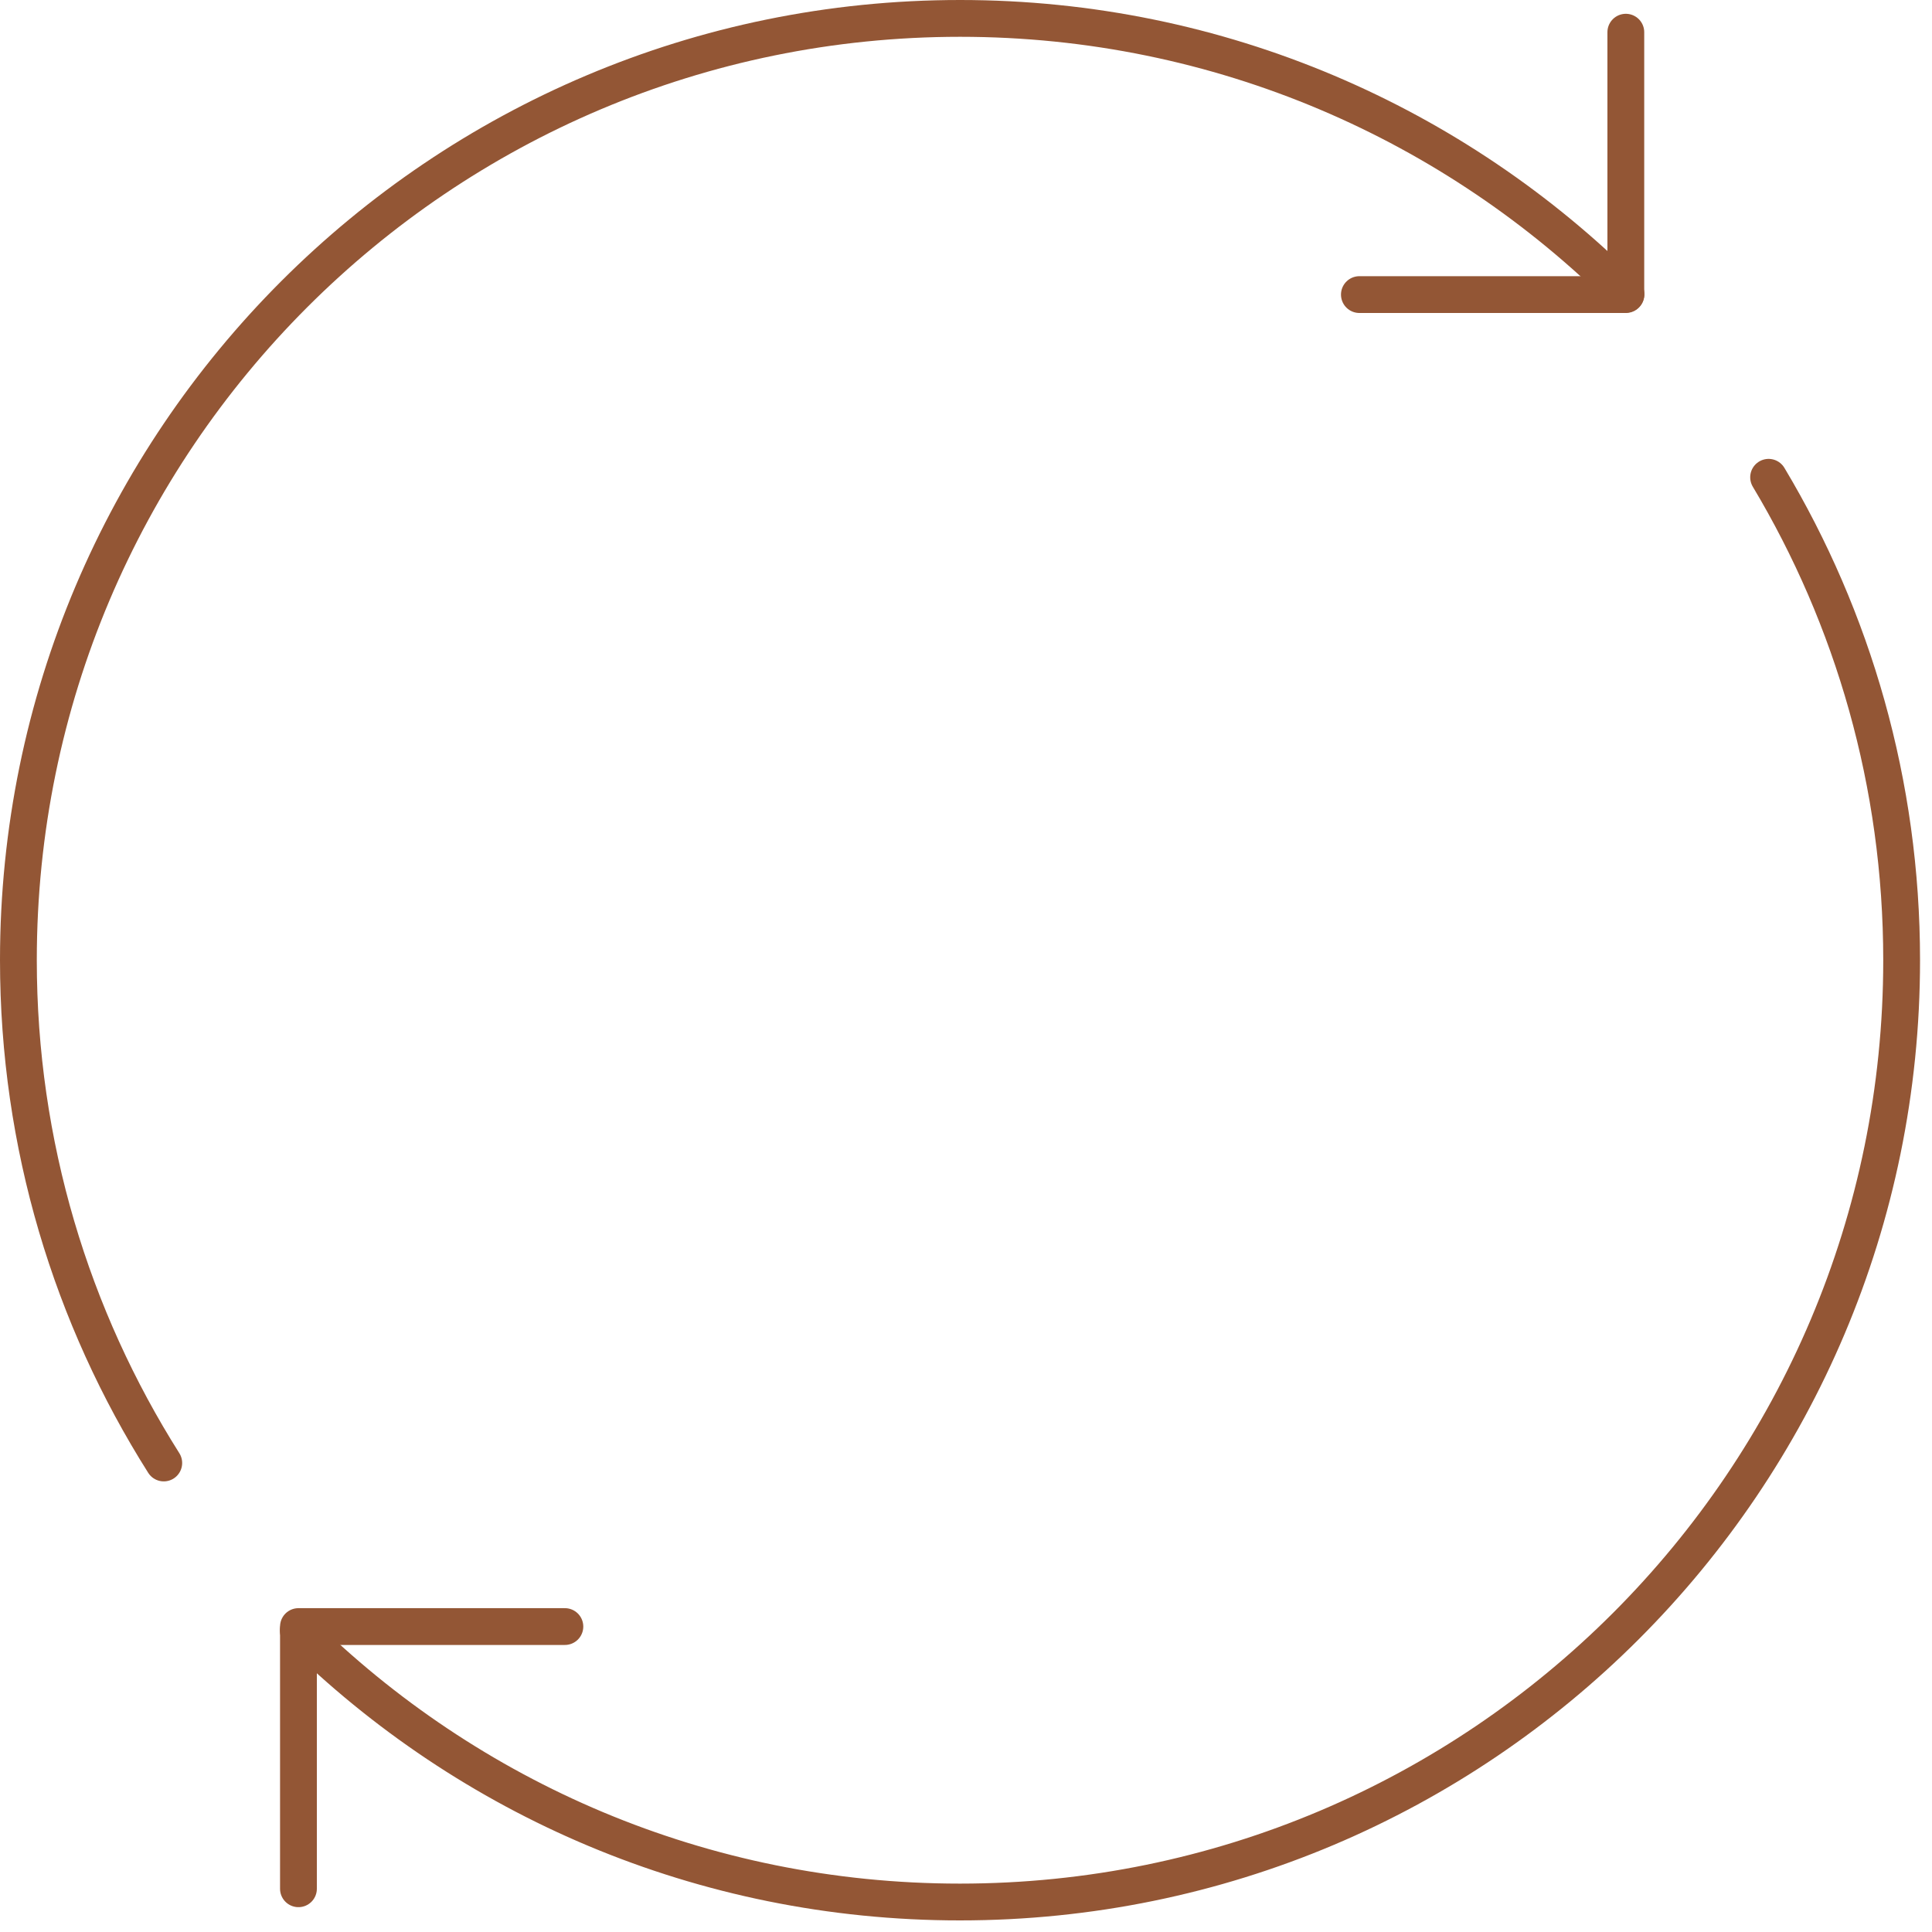
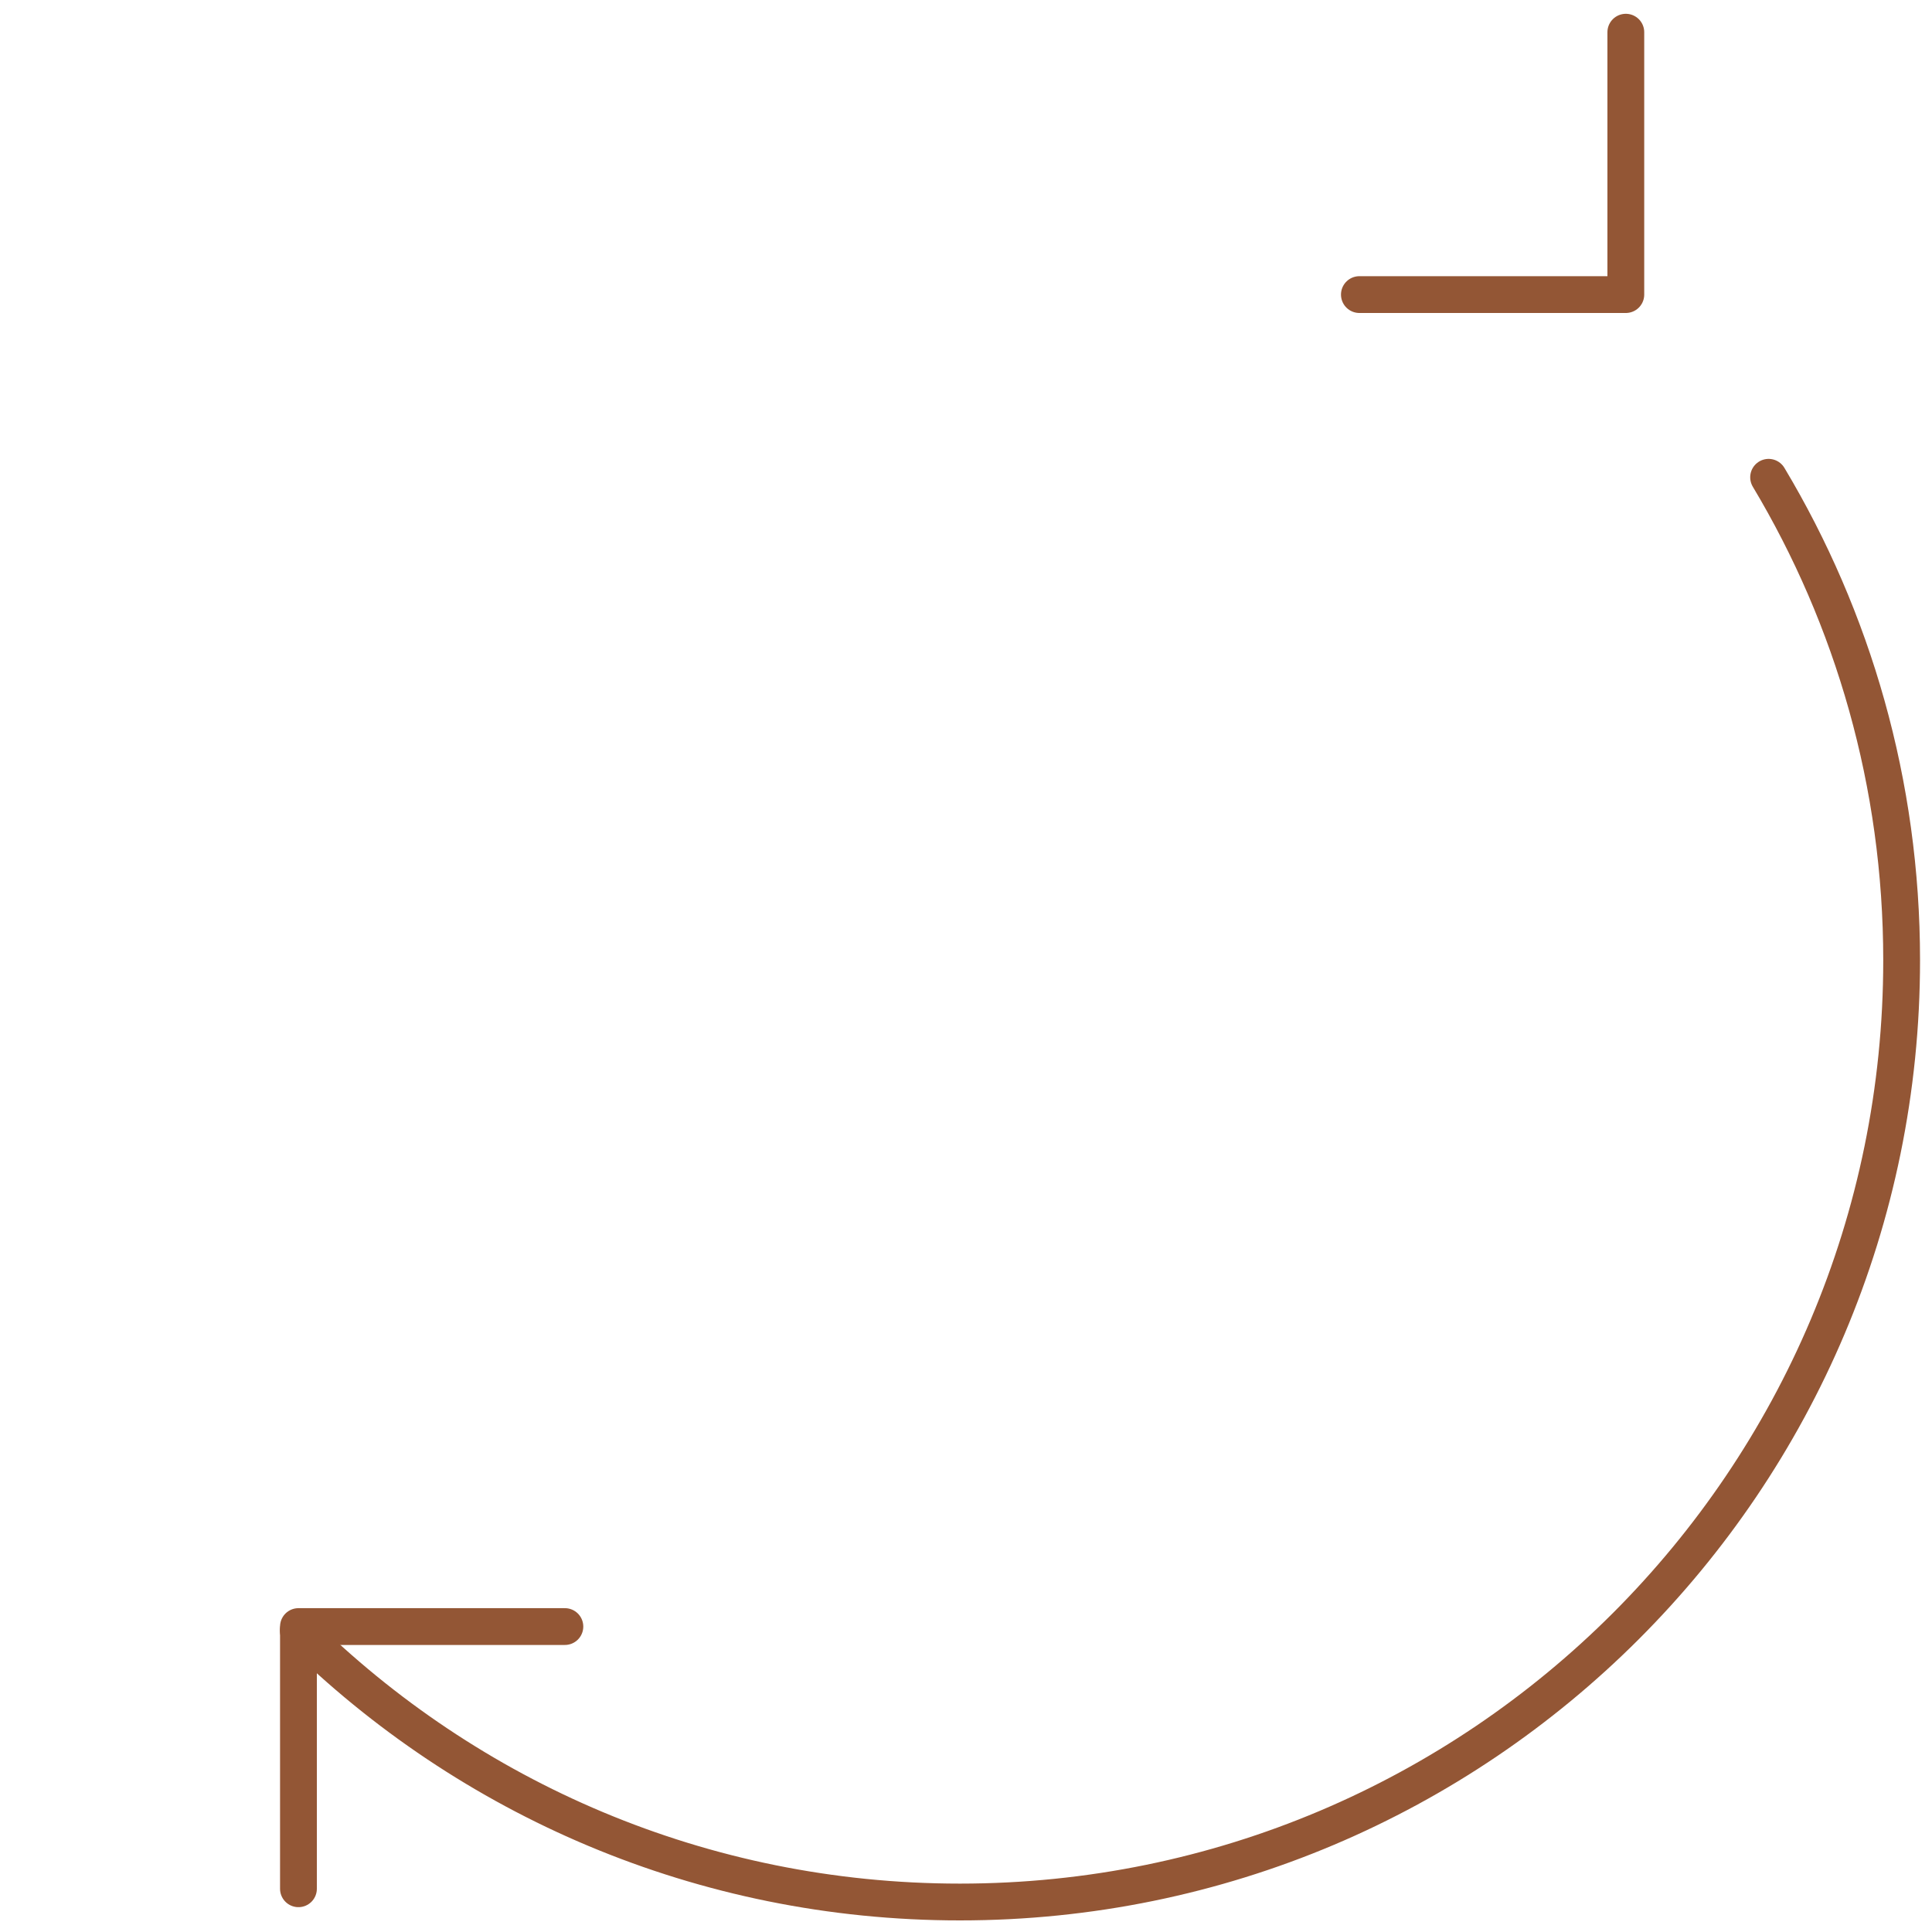
<svg xmlns="http://www.w3.org/2000/svg" fill="none" viewBox="0 0 105 105" height="105" width="105">
  <g clip-path="url(#clip0_4799_1568)">
-     <path stroke-linejoin="round" stroke-linecap="round" stroke-width="2" stroke="#935635" d="M8.9 79.51C3.9 71.6 1 62.23 1 52.18C1 23.92 23.91 1 52.18 1C66.31 1 79.11 6.73 88.37 15.99" />
    <path stroke-linejoin="round" stroke-linecap="round" stroke-width="2" stroke="#935635" d="M96.12 25.94C100.71 33.61 103.35 42.59 103.35 52.19C103.35 80.45 80.44 103.37 52.17 103.37C38.15 103.37 25.45 97.74 16.21 88.61" />
    <path stroke-linejoin="round" stroke-linecap="round" stroke-width="2" stroke="#935635" d="M88.36 1.75V16.01H73.88" />
    <path stroke-linejoin="round" stroke-linecap="round" stroke-width="2" stroke="#935635" d="M16.22 102.65V88.4H30.7" />
  </g>
  <defs>
    <clipPath id="clip0_4799_1568">
      <rect fill="white" height="105" width="105" />
    </clipPath>
  </defs>
</svg>